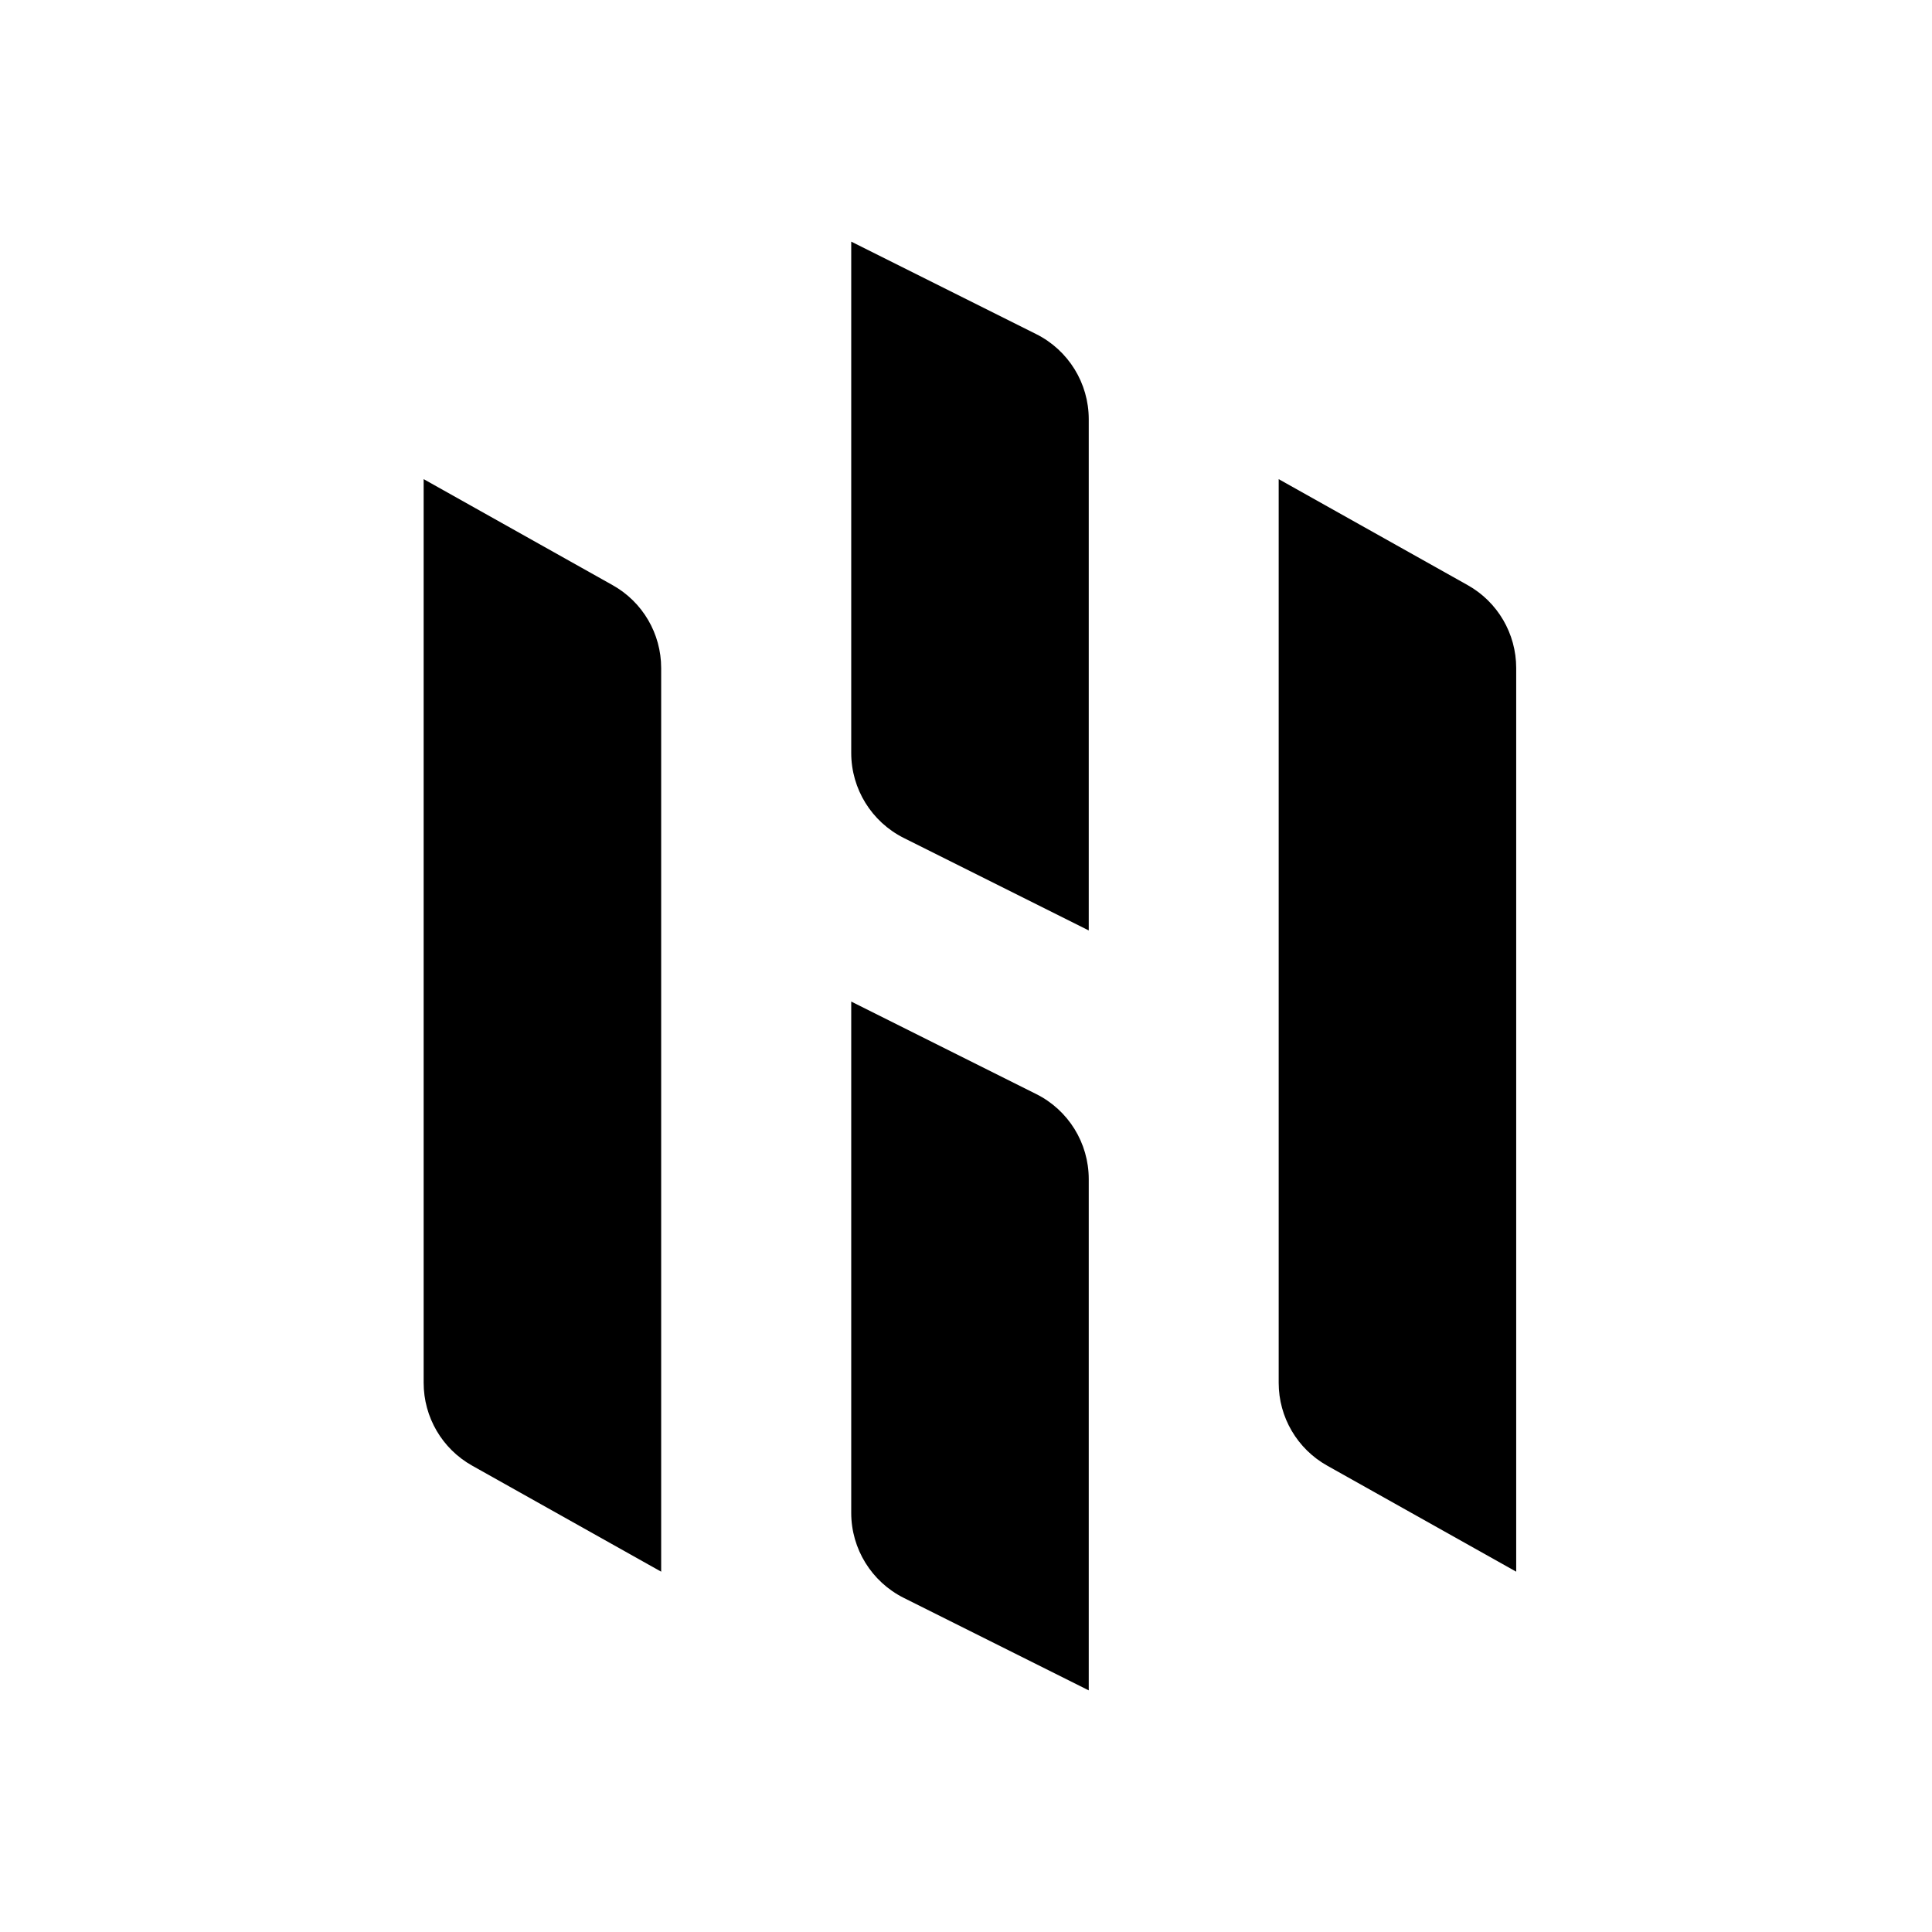
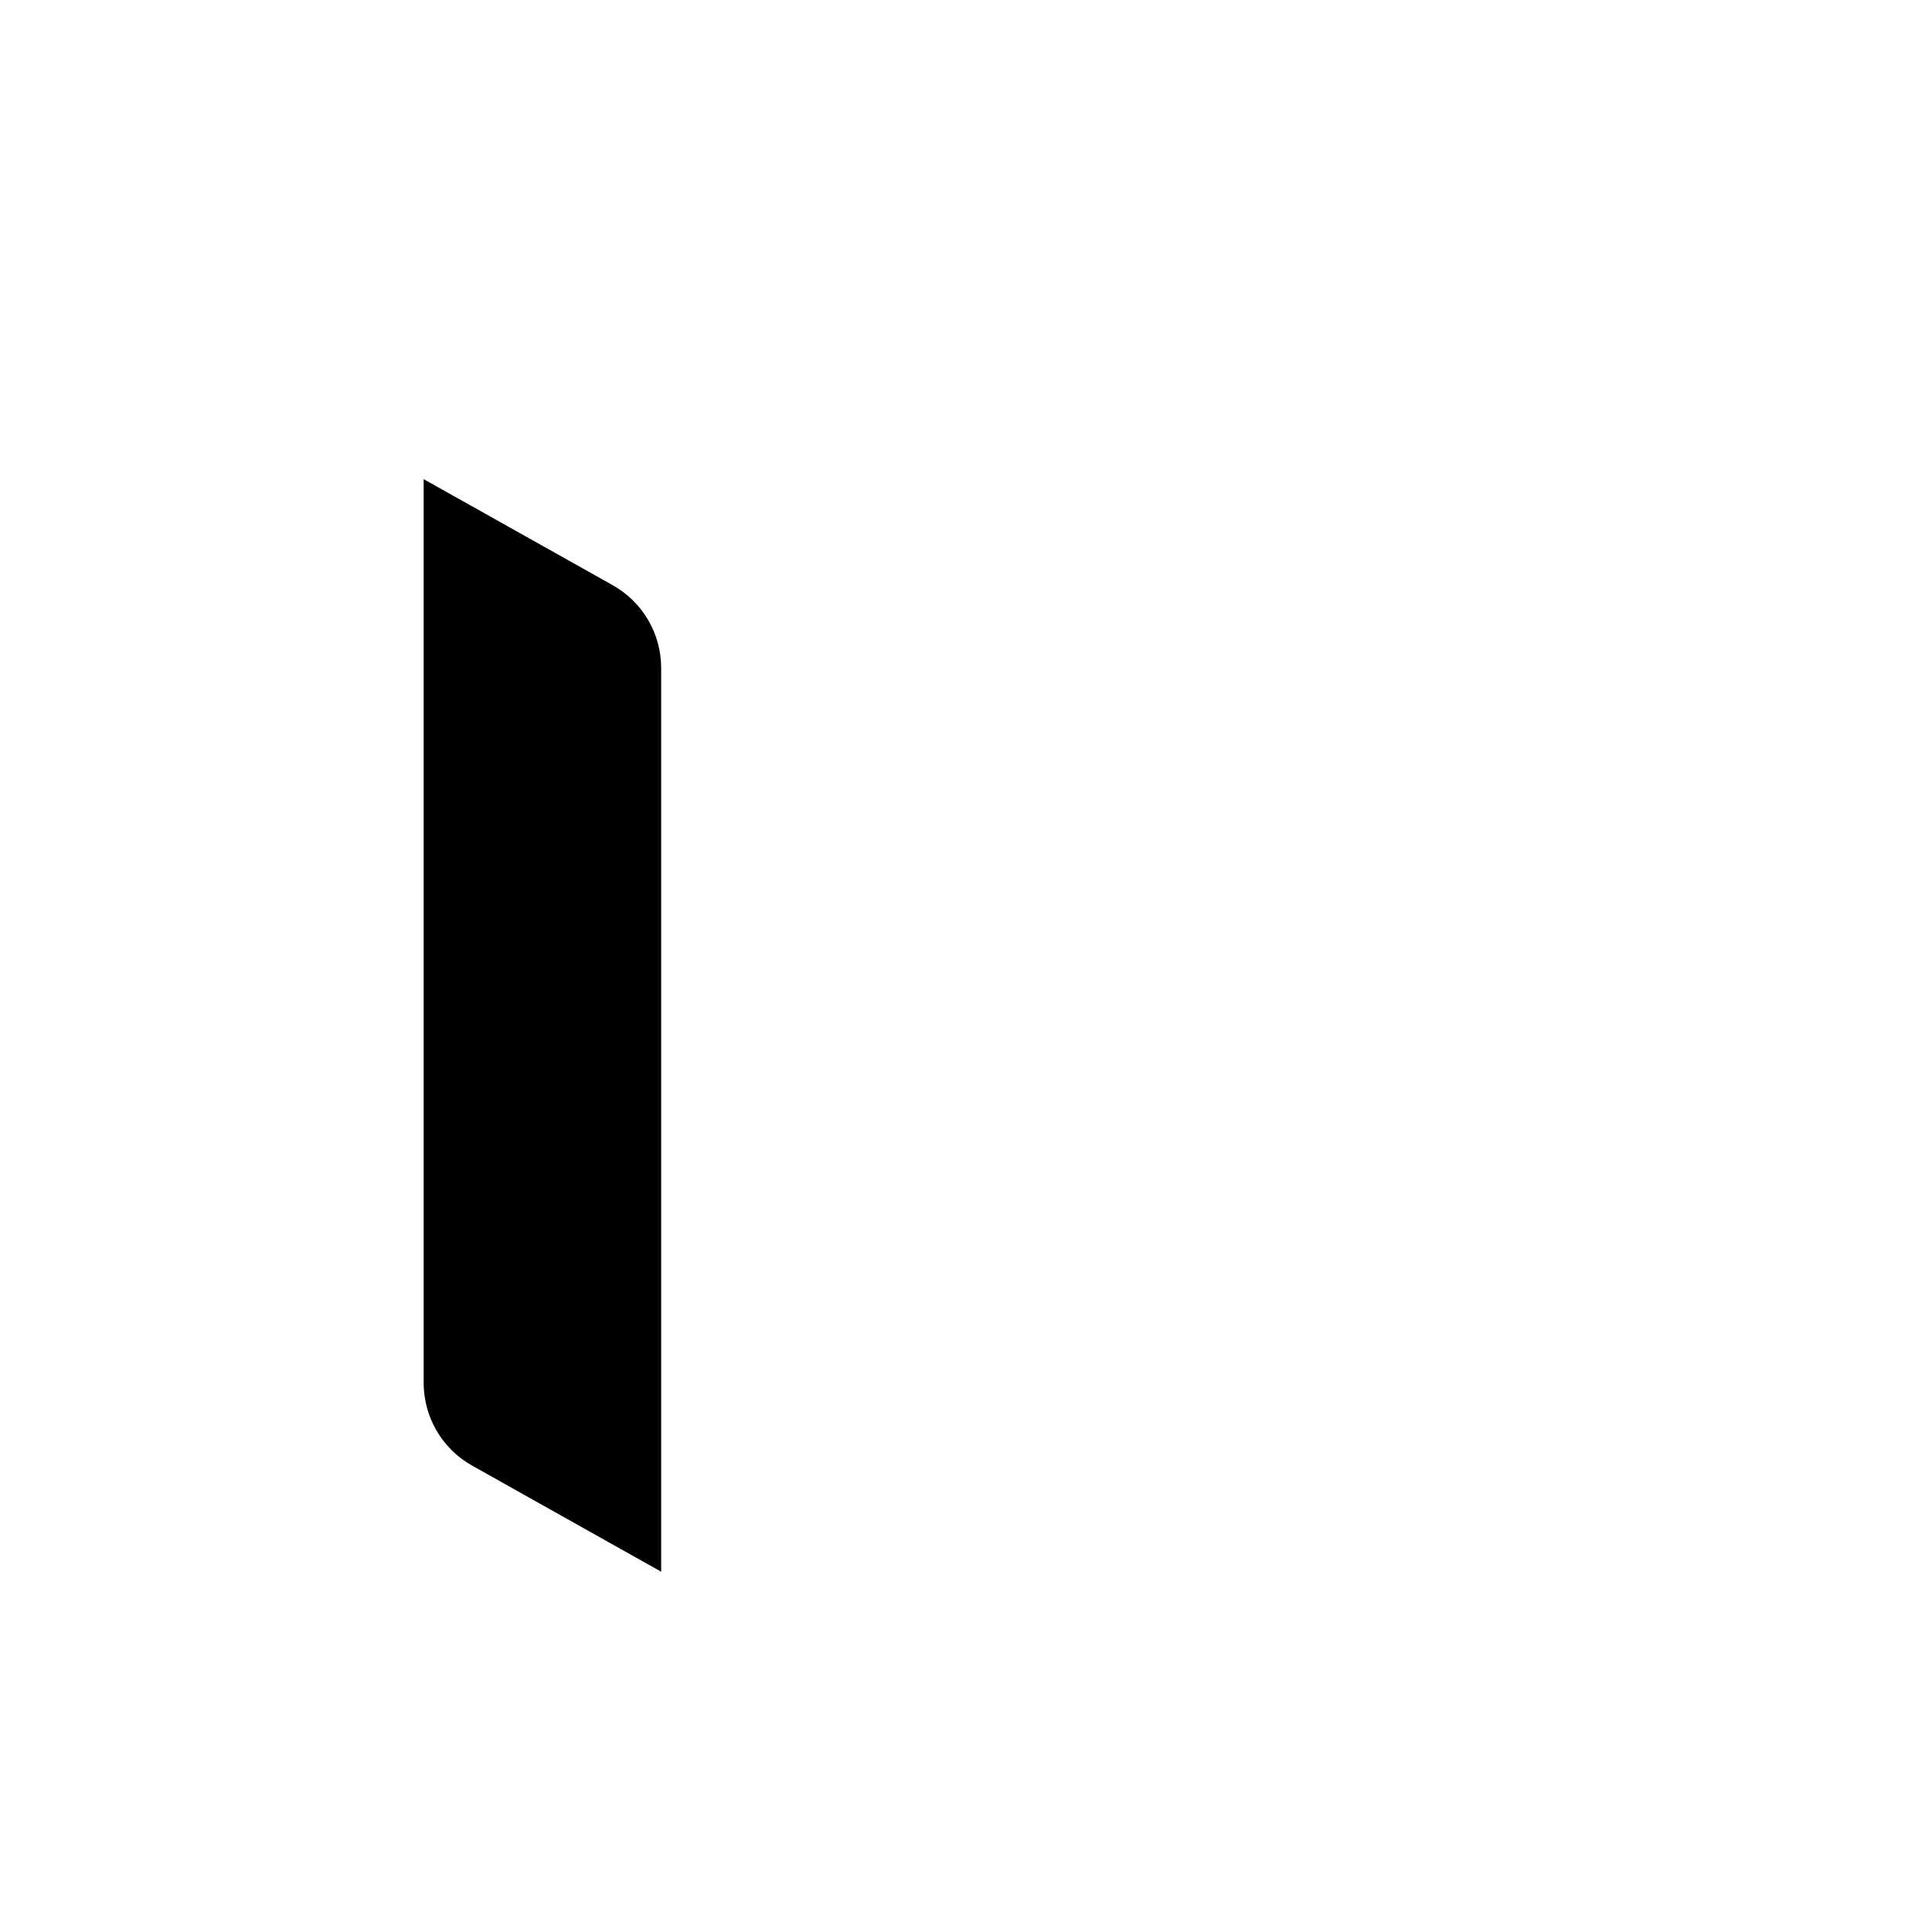
<svg xmlns="http://www.w3.org/2000/svg" width="32" height="32" viewBox="0 0 32 32" fill="none">
-   <path d="M18.033 6.942C18.033 6.346 17.696 5.801 17.163 5.534L14.099 4.002V12.471C14.099 13.067 14.436 13.612 14.969 13.879L18.033 15.411V6.942Z" fill="#0052D9" style="fill:#0052D9;fill:color(display-p3 0 0.322 0.851);fill-opacity:1;" />
-   <path d="M18.033 19.529C18.033 18.932 17.696 18.387 17.163 18.121L14.099 16.589V25.058C14.099 25.654 14.436 26.199 14.969 26.466L18.033 27.998V19.529Z" fill="#0052D9" style="fill:#0052D9;fill:color(display-p3 0 0.322 0.851);fill-opacity:1;" />
  <path d="M10.951 11.064C10.951 10.495 10.644 9.97 10.147 9.692L7.017 7.936V22.904C7.017 23.473 7.324 23.998 7.821 24.276L10.951 26.032V11.064Z" fill="#0052D9" style="fill:#0052D9;fill:color(display-p3 0 0.322 0.851);fill-opacity:1;" />
-   <path d="M25.113 11.064C25.113 10.495 24.806 9.97 24.31 9.692L21.179 7.936V22.904C21.179 23.473 21.486 23.998 21.983 24.276L25.113 26.032V11.064Z" fill="#0052D9" style="fill:#0052D9;fill:color(display-p3 0 0.322 0.851);fill-opacity:1;" />
</svg>